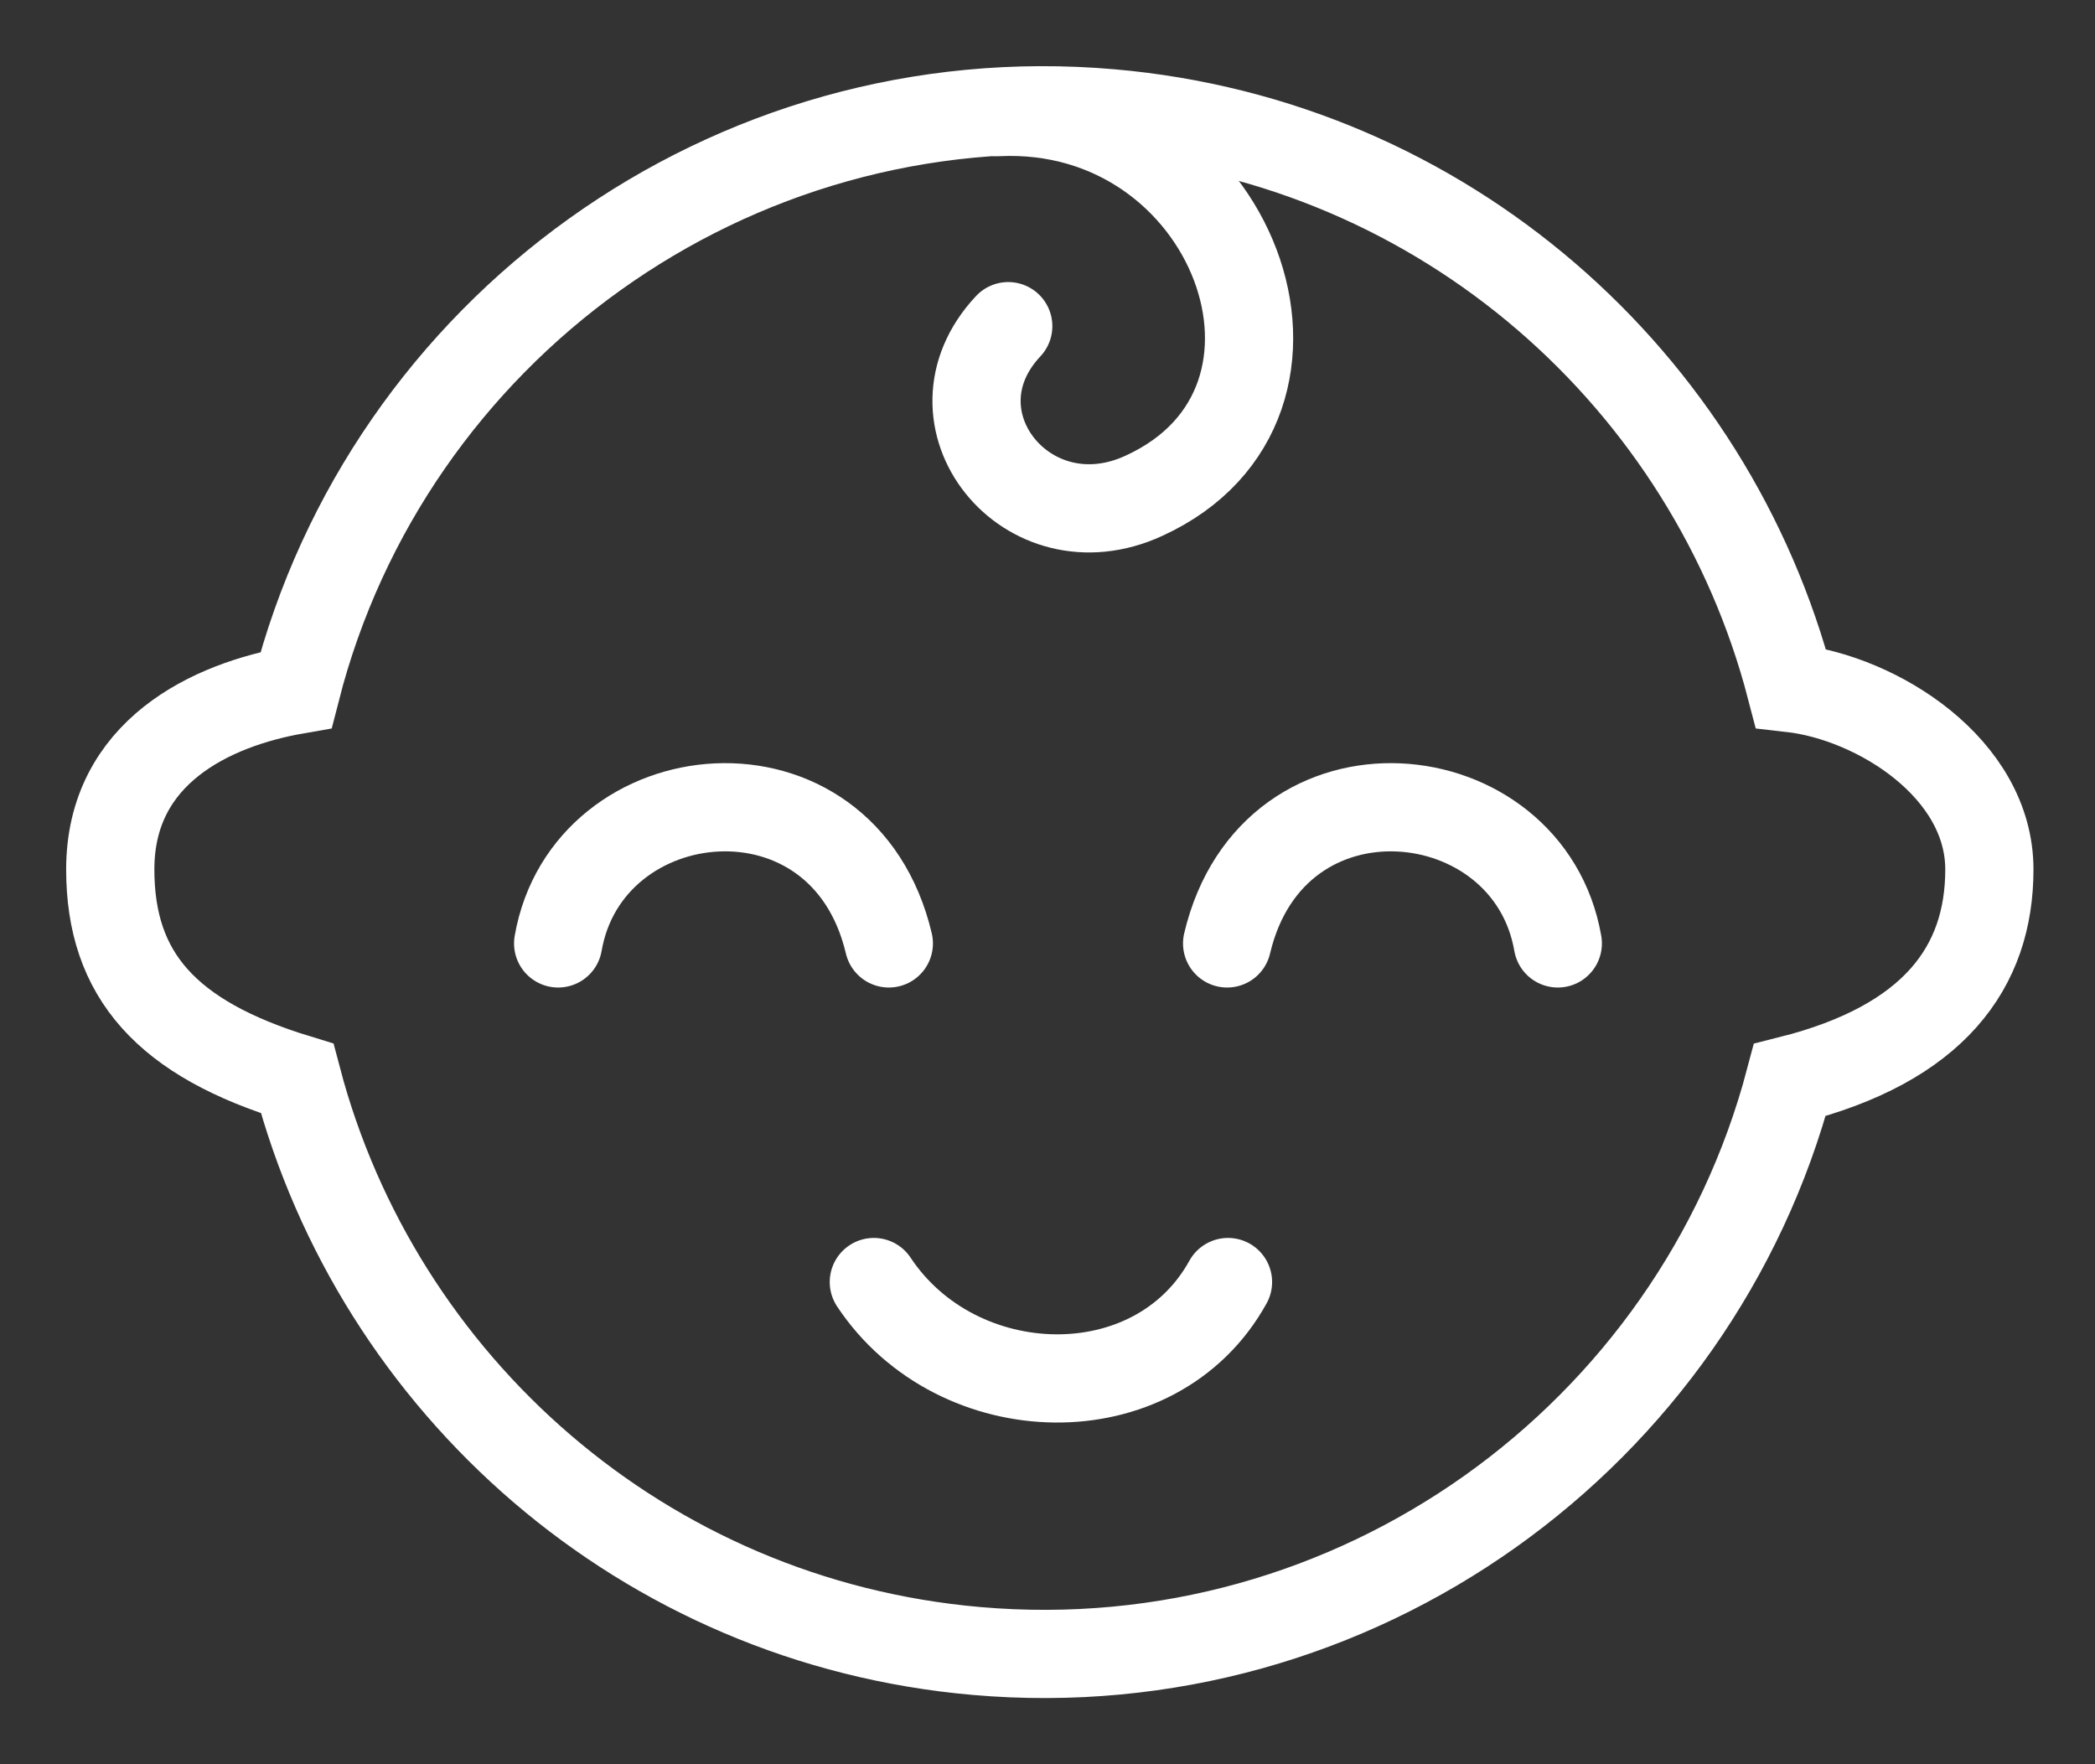
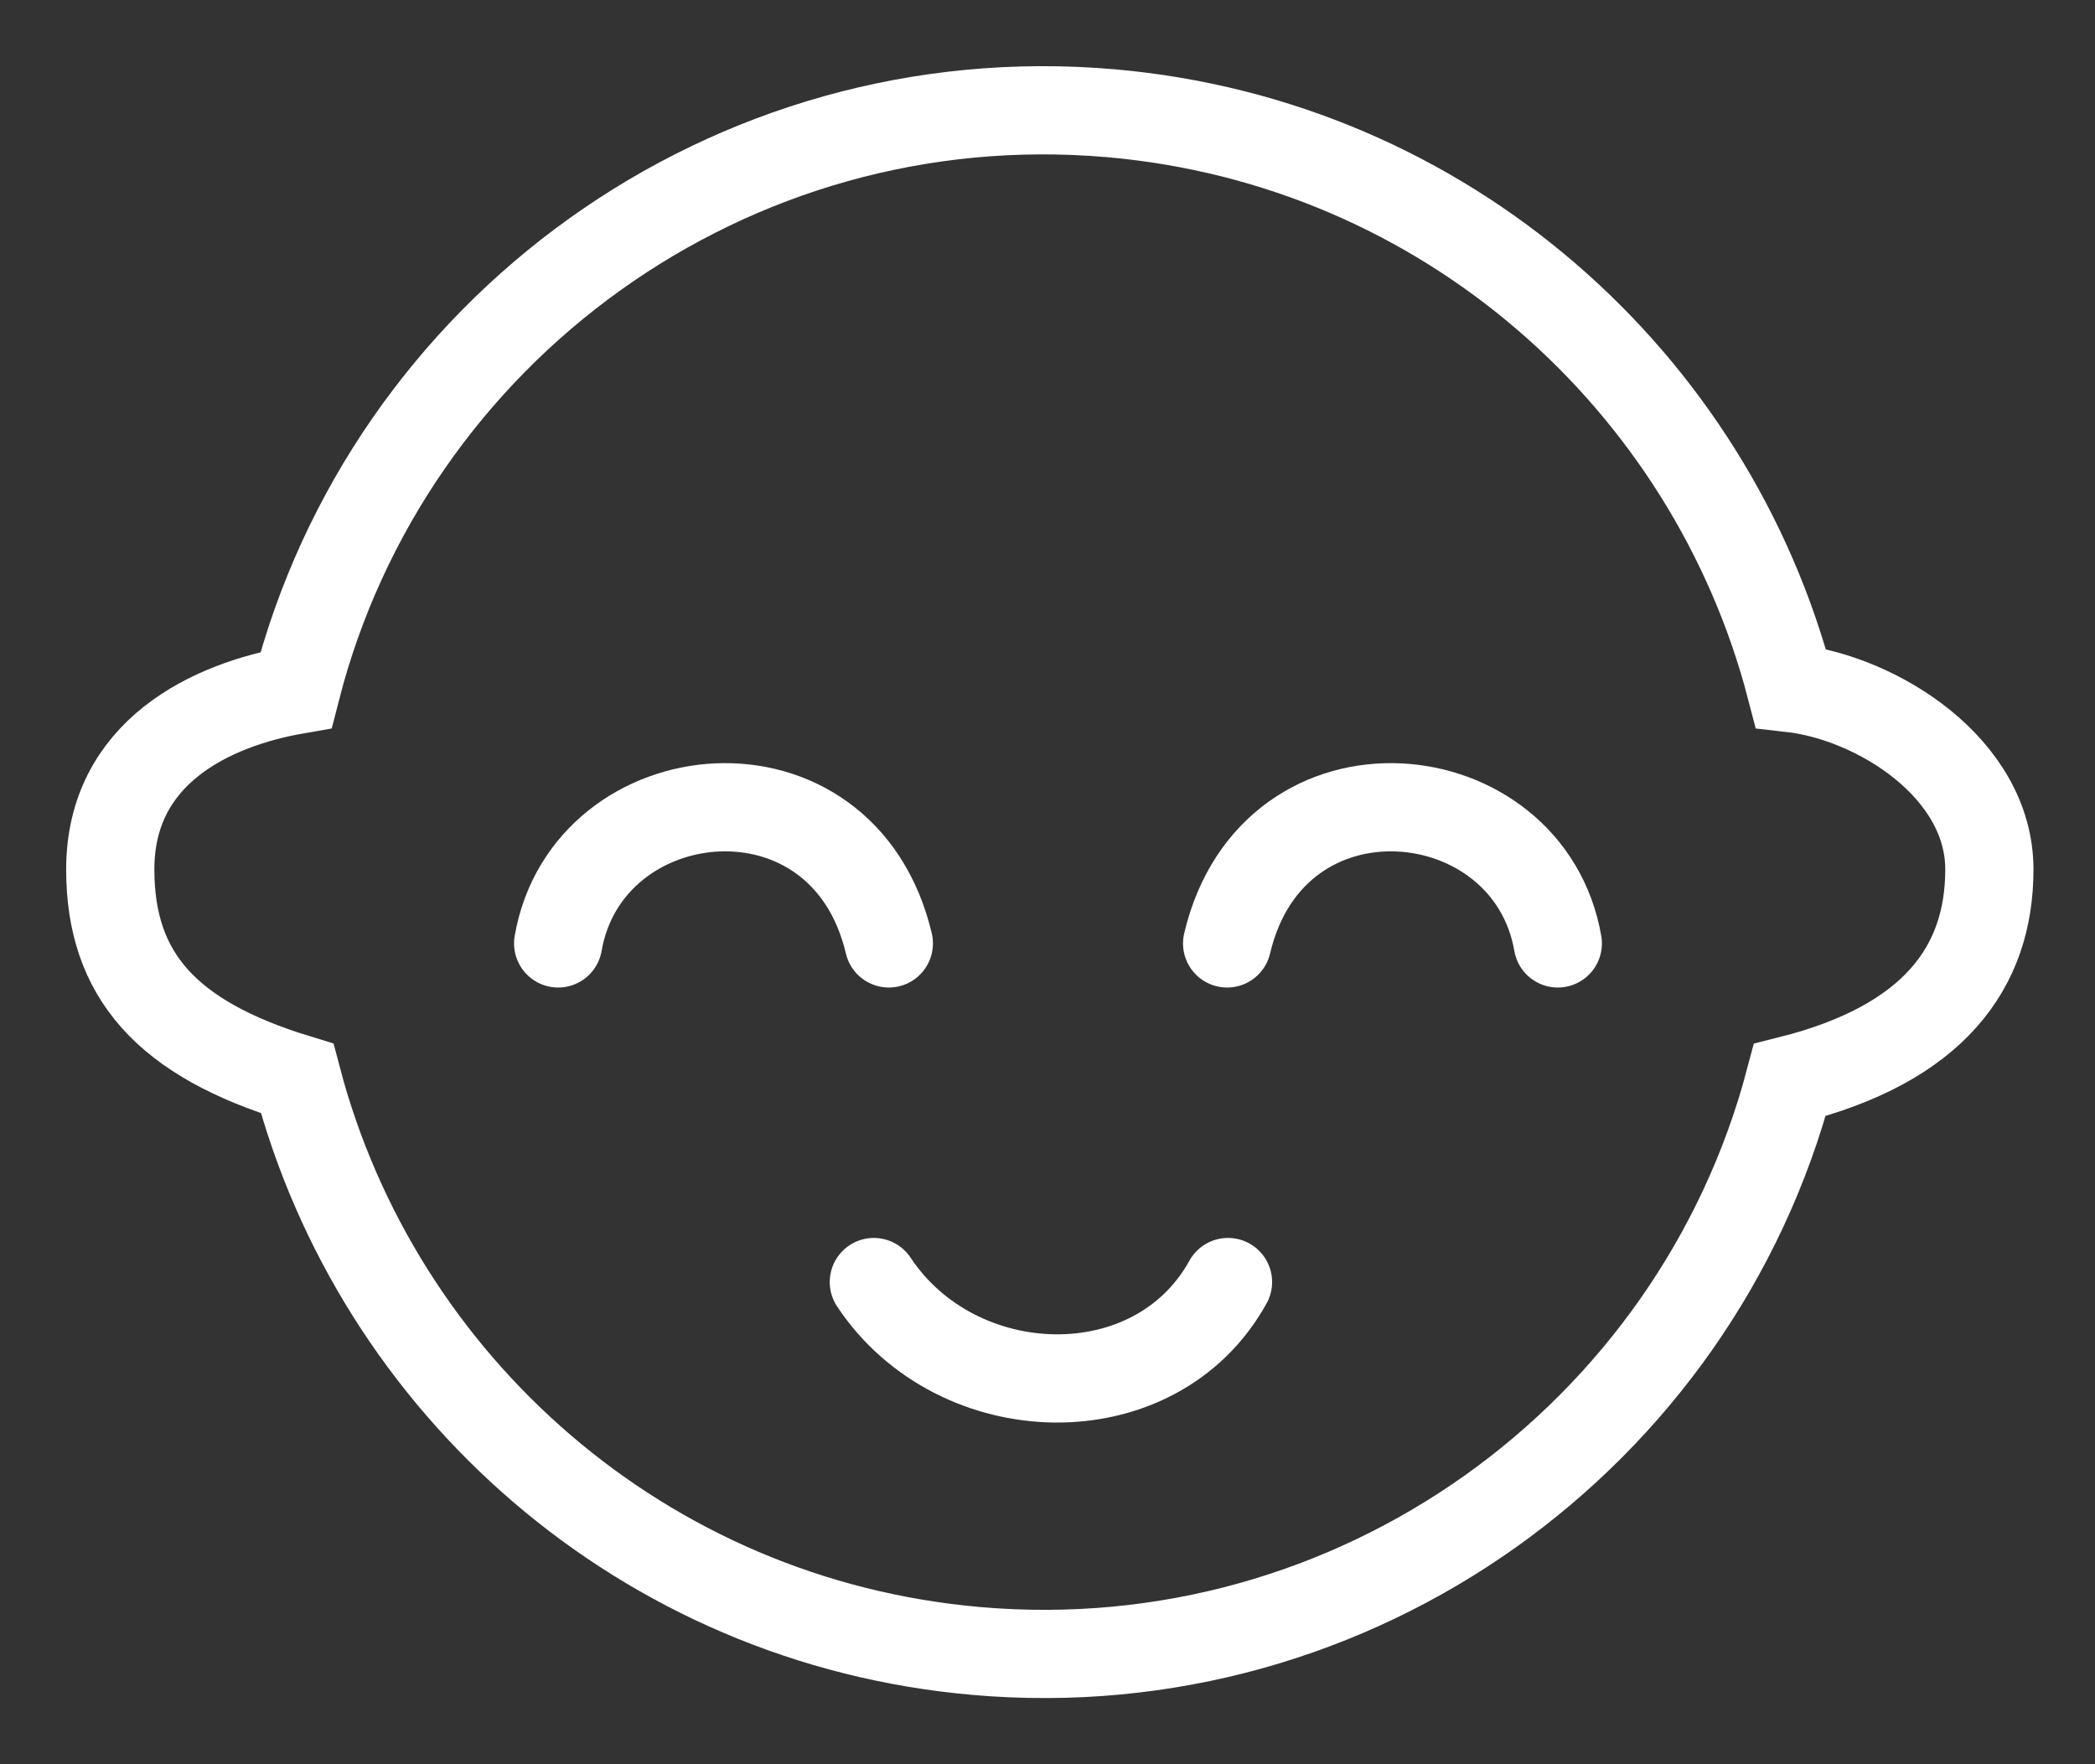
<svg xmlns="http://www.w3.org/2000/svg" width="19" height="16" viewBox="0 0 19 16" fill="none">
  <rect x="0" y="0" width="19" height="16" fill="#333333" stroke="none" />
  <path fill-rule="evenodd" clip-rule="evenodd" d="M8.855 14.973C5.832 14.709 3.426 12.557 2.695 9.781C1.511 9.419 1 8.844 1 7.885C1 6.82 1.915 6.391 2.685 6.257C3.519 2.998 6.615 0.725 10.075 1.027C13.105 1.292 15.516 3.454 16.241 6.24C17.031 6.329 18.042 6.971 18.042 7.885C18.042 8.771 17.54 9.466 16.232 9.795C15.378 13.026 12.297 15.274 8.855 14.973Z" stroke="white" stroke-width="0.8" stroke-miterlimit="79.84" />
  <path d="M5.062 8.556C5.327 7.031 7.644 6.792 8.061 8.556" stroke="white" stroke-width="0.8" stroke-miterlimit="79.84" stroke-linecap="round" stroke-linejoin="round" />
  <path d="M14.128 8.556C13.863 7.031 11.546 6.792 11.129 8.556" stroke="white" stroke-width="0.8" stroke-miterlimit="79.84" stroke-linecap="round" stroke-linejoin="round" />
  <path d="M11.137 11.627C10.478 12.82 8.679 12.765 7.925 11.627" stroke="white" stroke-width="0.8" stroke-miterlimit="79.84" stroke-linecap="round" stroke-linejoin="round" />
-   <path d="M9.044 1.017C11.189 0.913 12.212 3.656 10.375 4.496C9.315 4.986 8.36 3.793 9.144 2.958" stroke="white" stroke-width="0.8" stroke-miterlimit="79.84" stroke-linecap="round" stroke-linejoin="round" />
</svg>